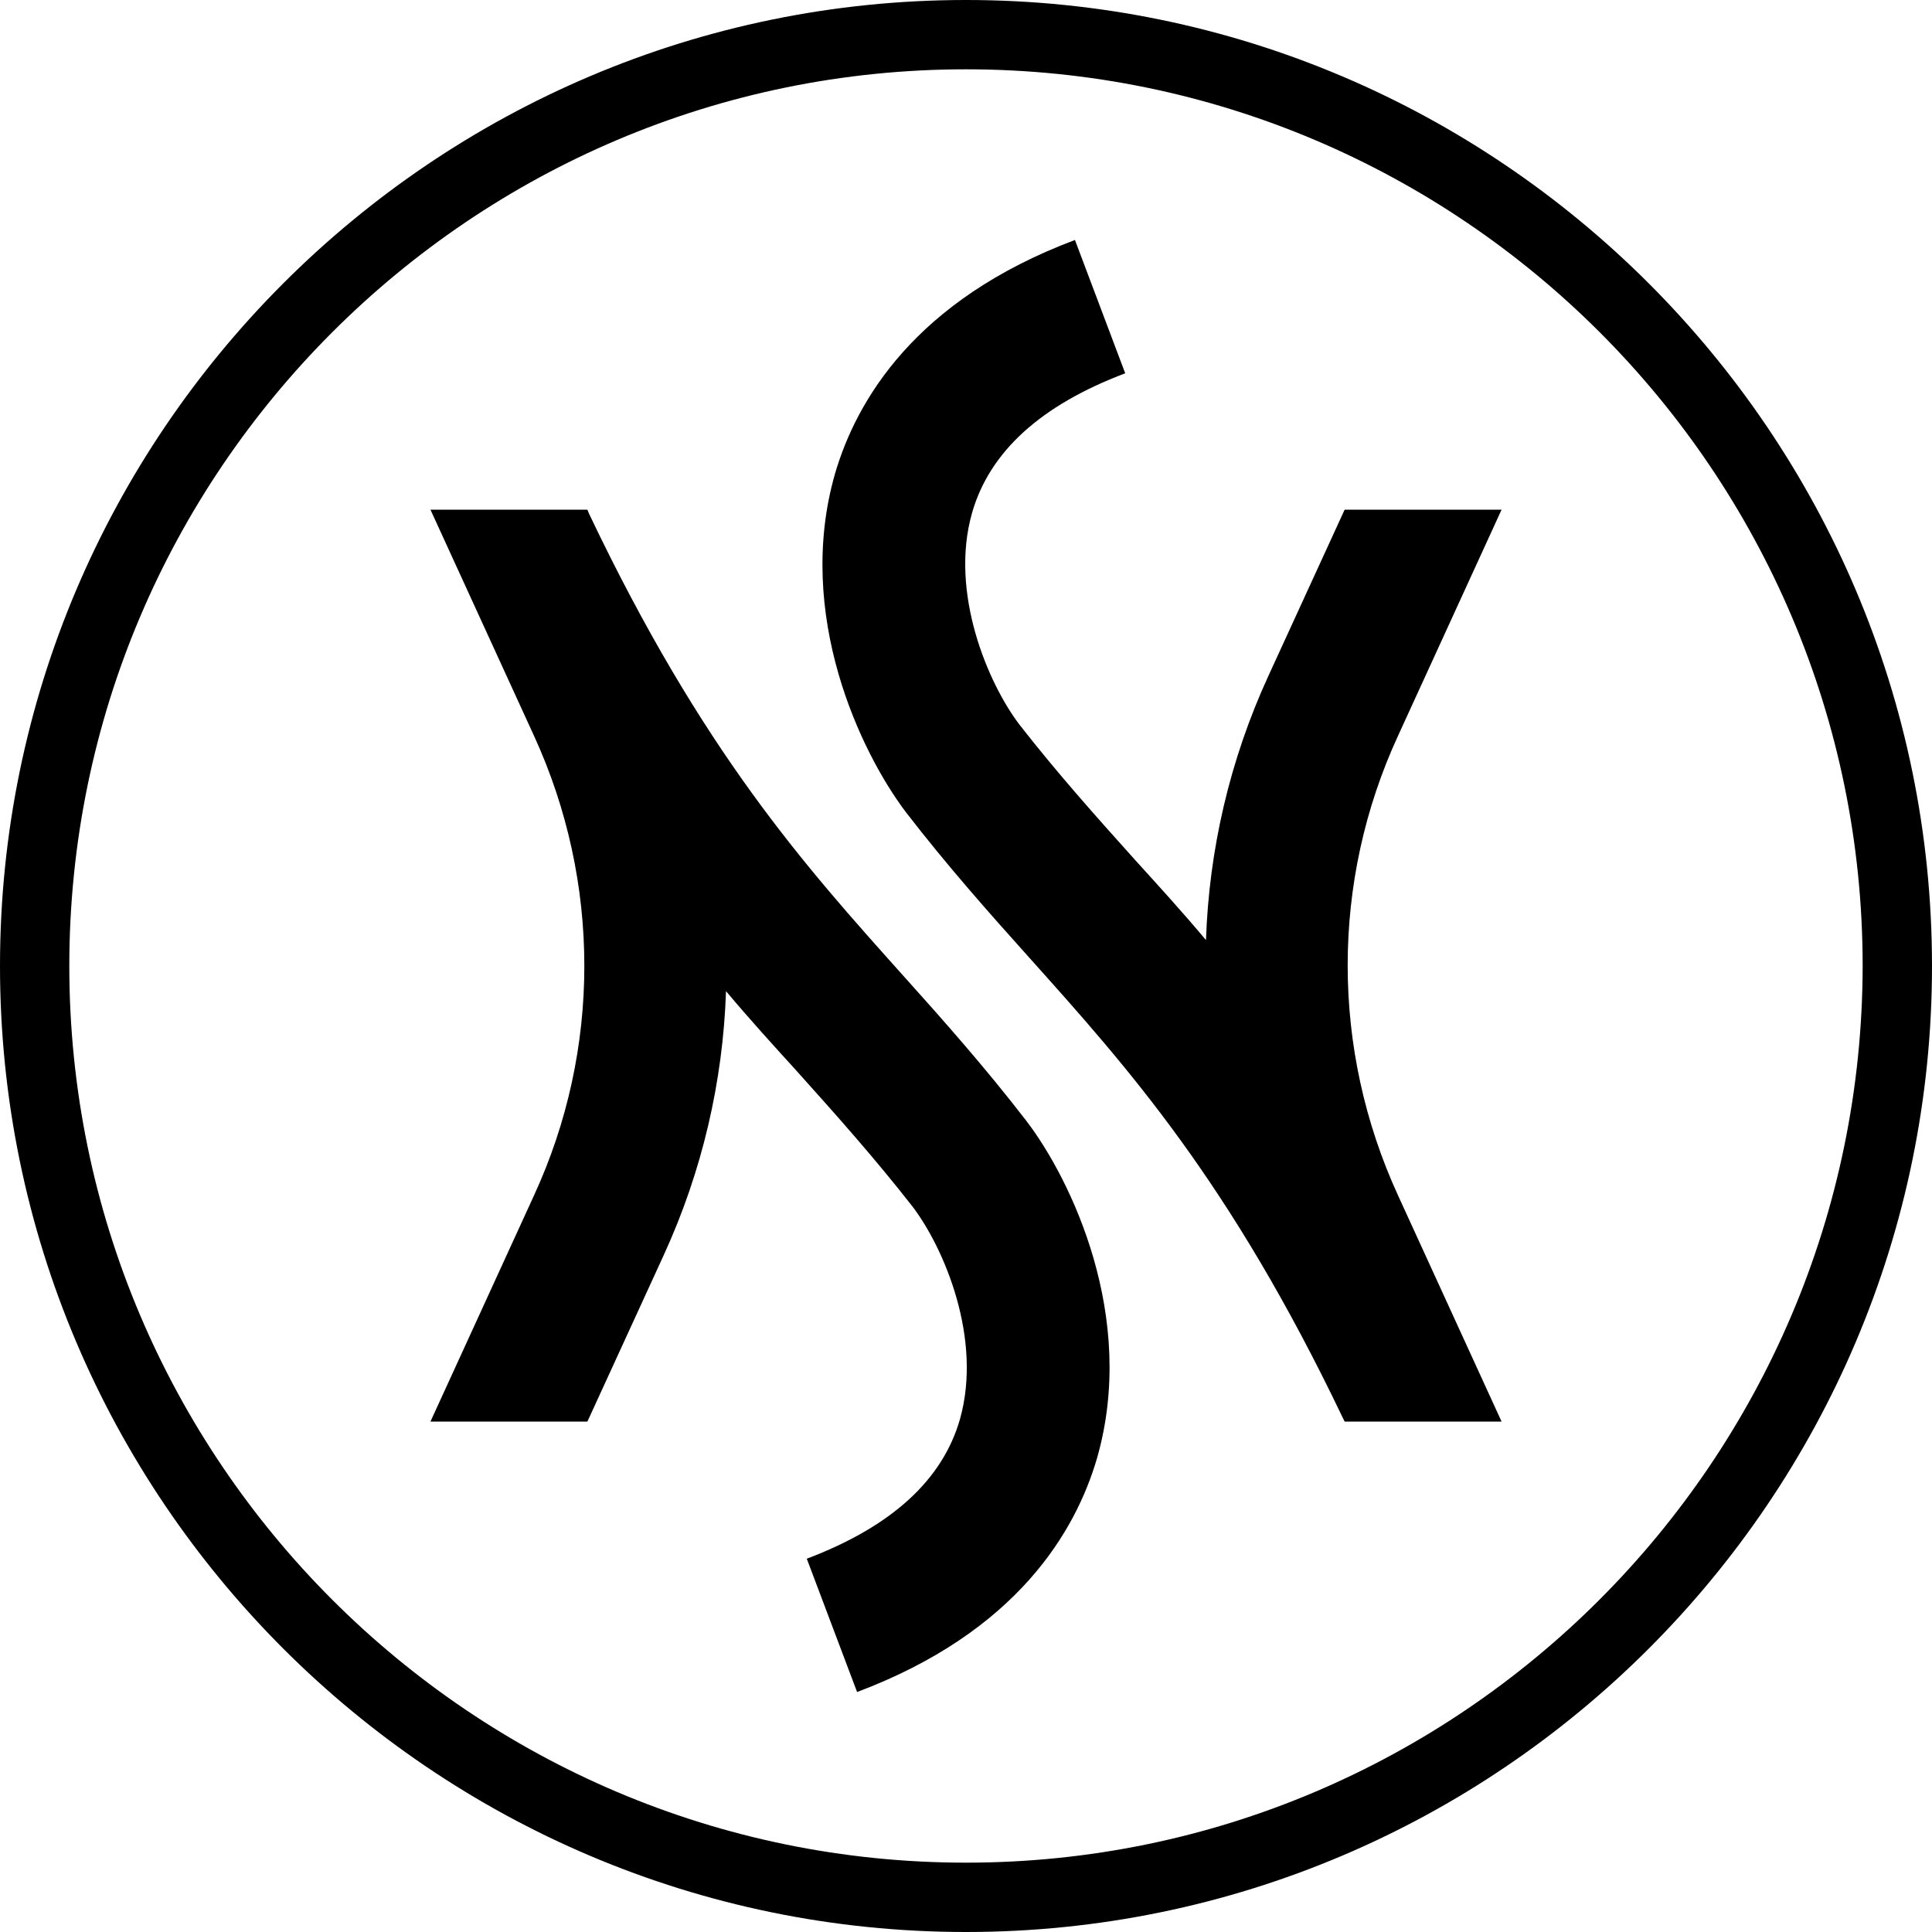
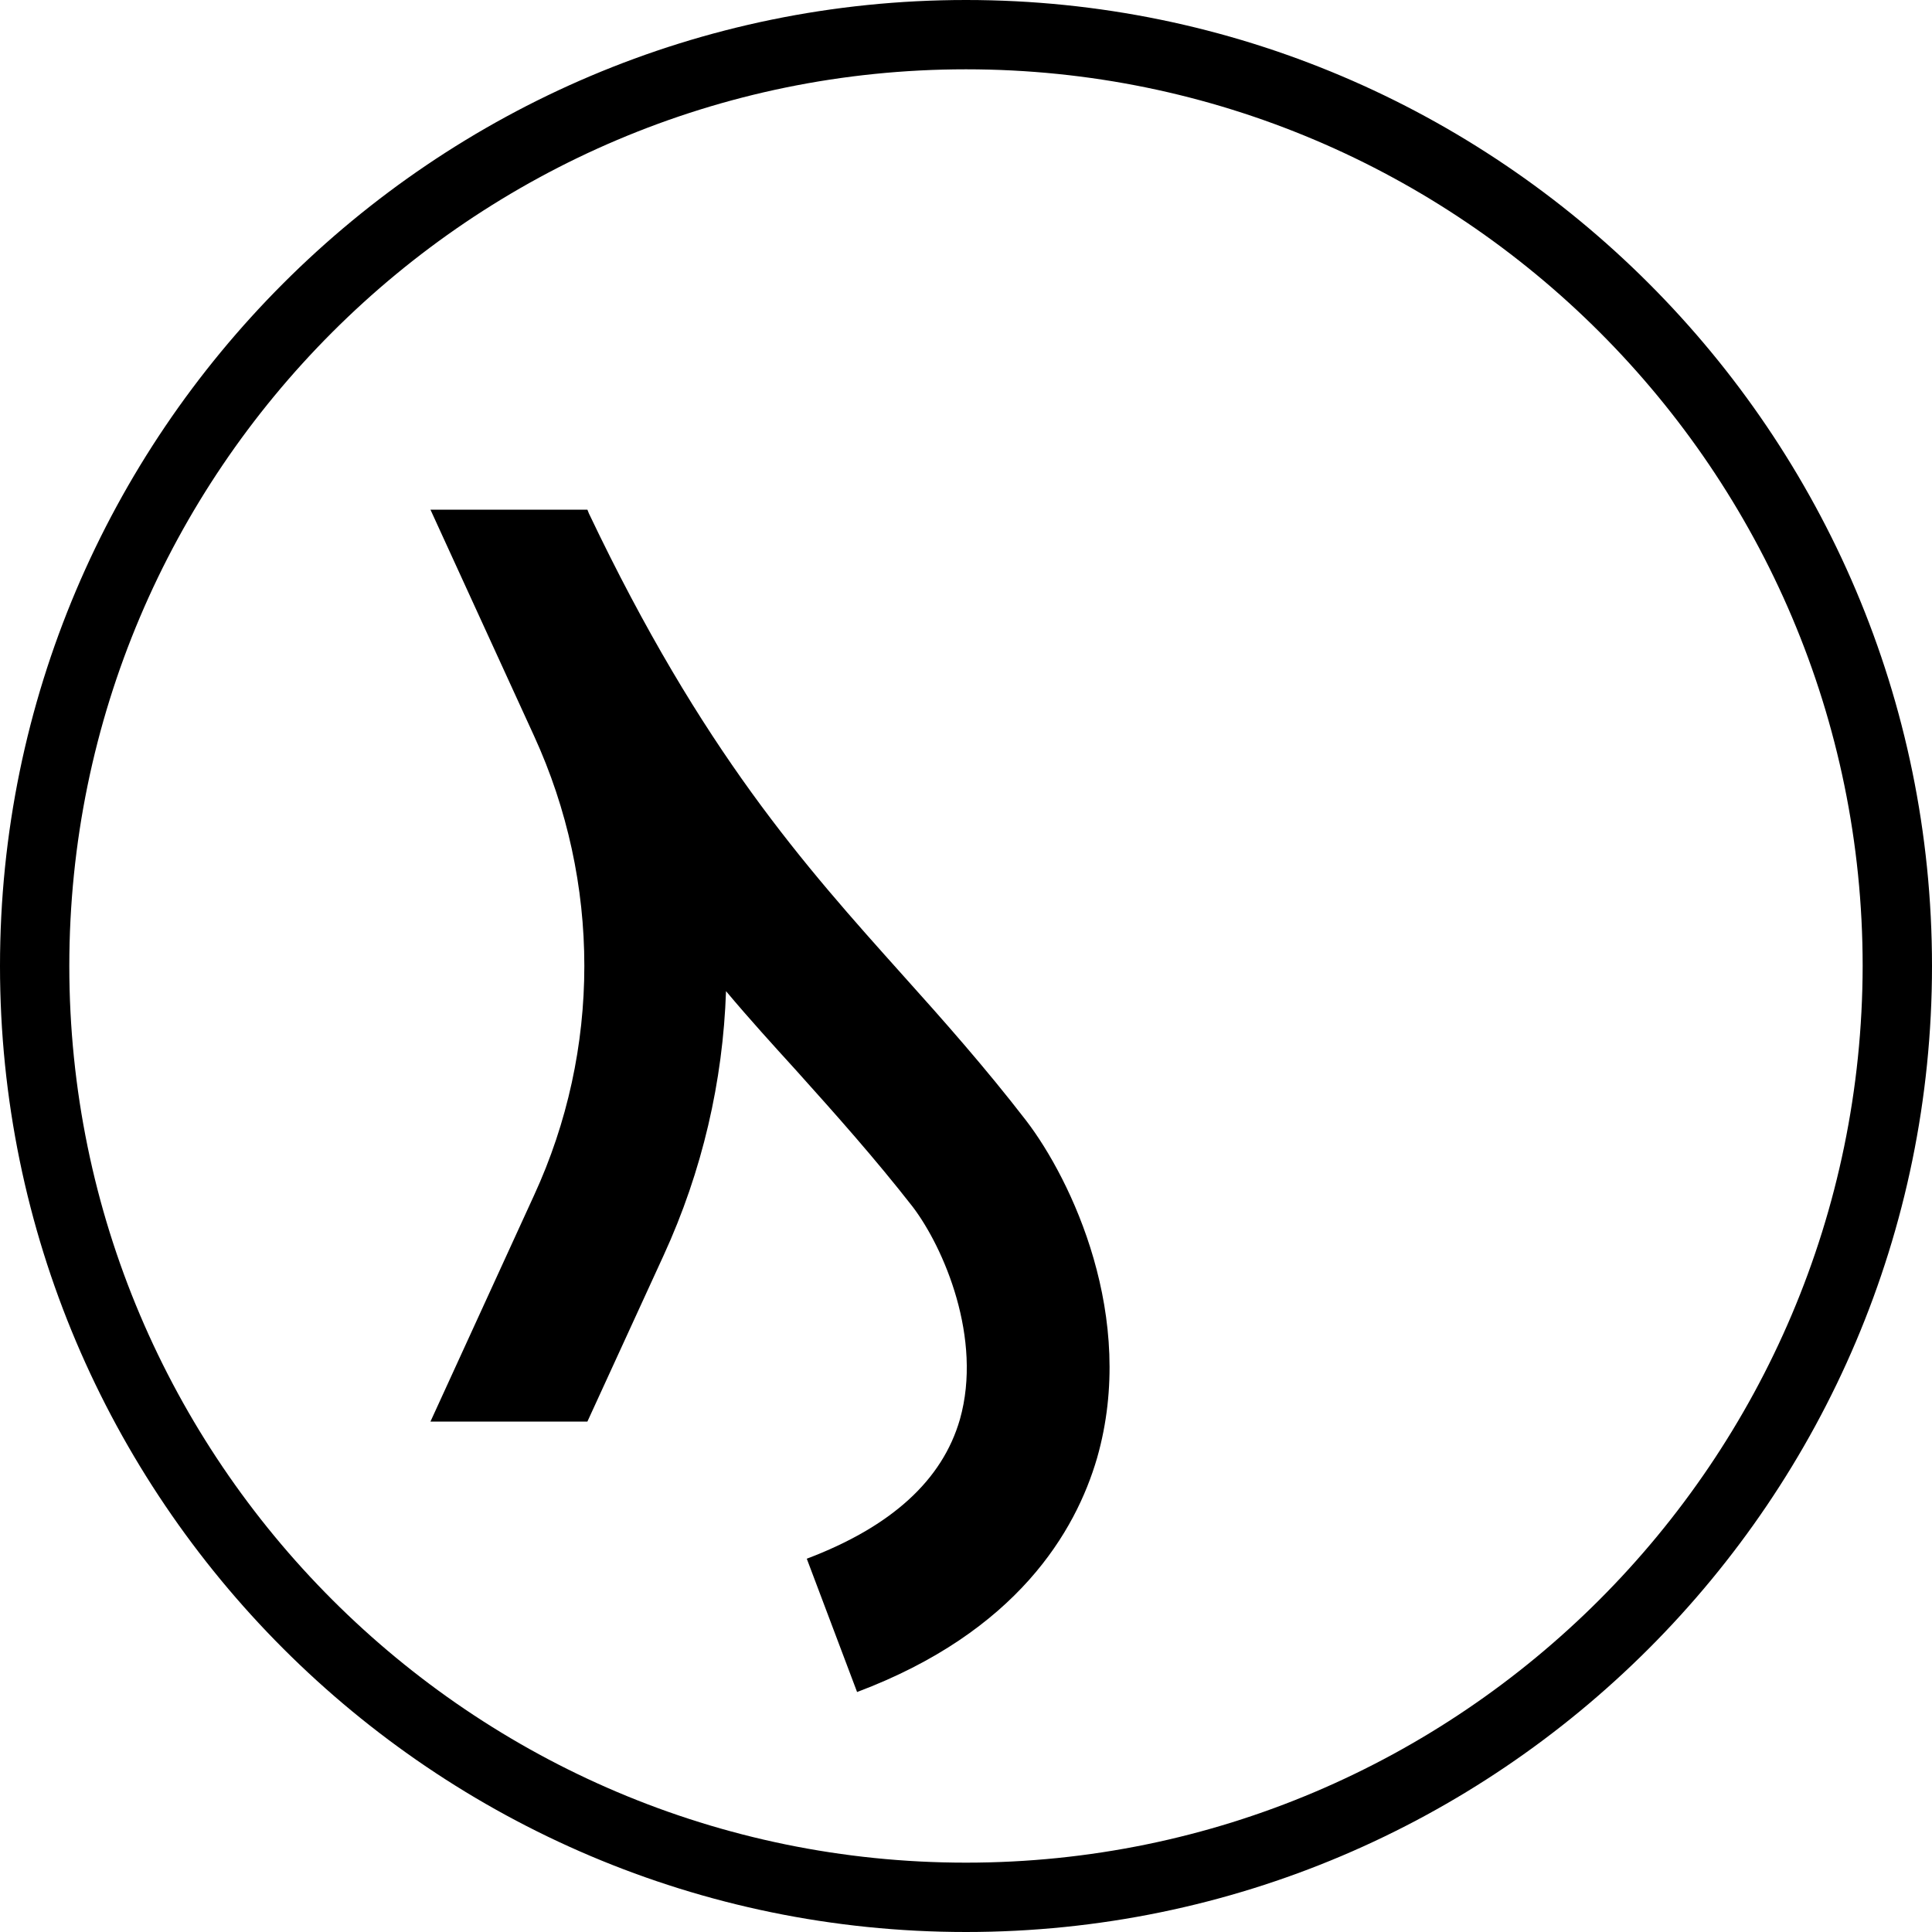
<svg xmlns="http://www.w3.org/2000/svg" width="56" height="56" viewBox="0 0 56 56" fill="none">
  <path d="M28 0C12.565 0 0 12.565 0 28C0 43.435 12.565 56 28 56C43.435 56 56 43.435 56 28C56 12.565 43.435 0 28 0ZM28 53.99C13.669 53.99 2.009 42.331 2.009 28C2.009 13.669 13.669 2.009 28 2.009C42.331 2.009 53.99 13.669 53.99 28C53.968 42.331 42.331 53.99 28 53.99Z" fill="black" />
  <path d="M29.745 32.483C28.552 30.937 27.338 29.568 26.167 28.265C23.319 25.085 20.36 21.795 17.07 14.883L17.026 14.773H12.477L15.48 21.331C17.423 25.571 17.423 30.429 15.48 34.647L12.477 41.205H17.026L19.234 36.391C20.36 33.94 20.956 31.334 21.044 28.729C21.729 29.546 22.413 30.296 23.076 31.025C24.246 32.328 25.35 33.565 26.454 34.978C27.36 36.17 28.486 38.798 27.824 41.139C27.316 42.905 25.836 44.252 23.385 45.18L24.843 49.044C29.48 47.3 31.18 44.385 31.798 42.265C32.969 38.18 31.047 34.183 29.745 32.483Z" fill="black" />
-   <path d="M38.975 41.205H43.524L40.521 34.646C38.577 30.407 38.577 25.549 40.521 21.331L43.524 14.773H38.975L36.767 19.587C35.64 22.038 35.044 24.643 34.956 27.249C34.271 26.432 33.587 25.681 32.924 24.952C31.754 23.65 30.65 22.413 29.546 21C28.64 19.807 27.514 17.18 28.177 14.861C28.685 13.094 30.164 11.747 32.615 10.82L31.158 6.956C26.521 8.7 24.82 11.615 24.202 13.735C23.032 17.82 24.953 21.817 26.256 23.539C27.448 25.085 28.663 26.454 29.833 27.757C32.681 30.937 35.64 34.227 38.931 41.117L38.975 41.205Z" fill="black" />
</svg>